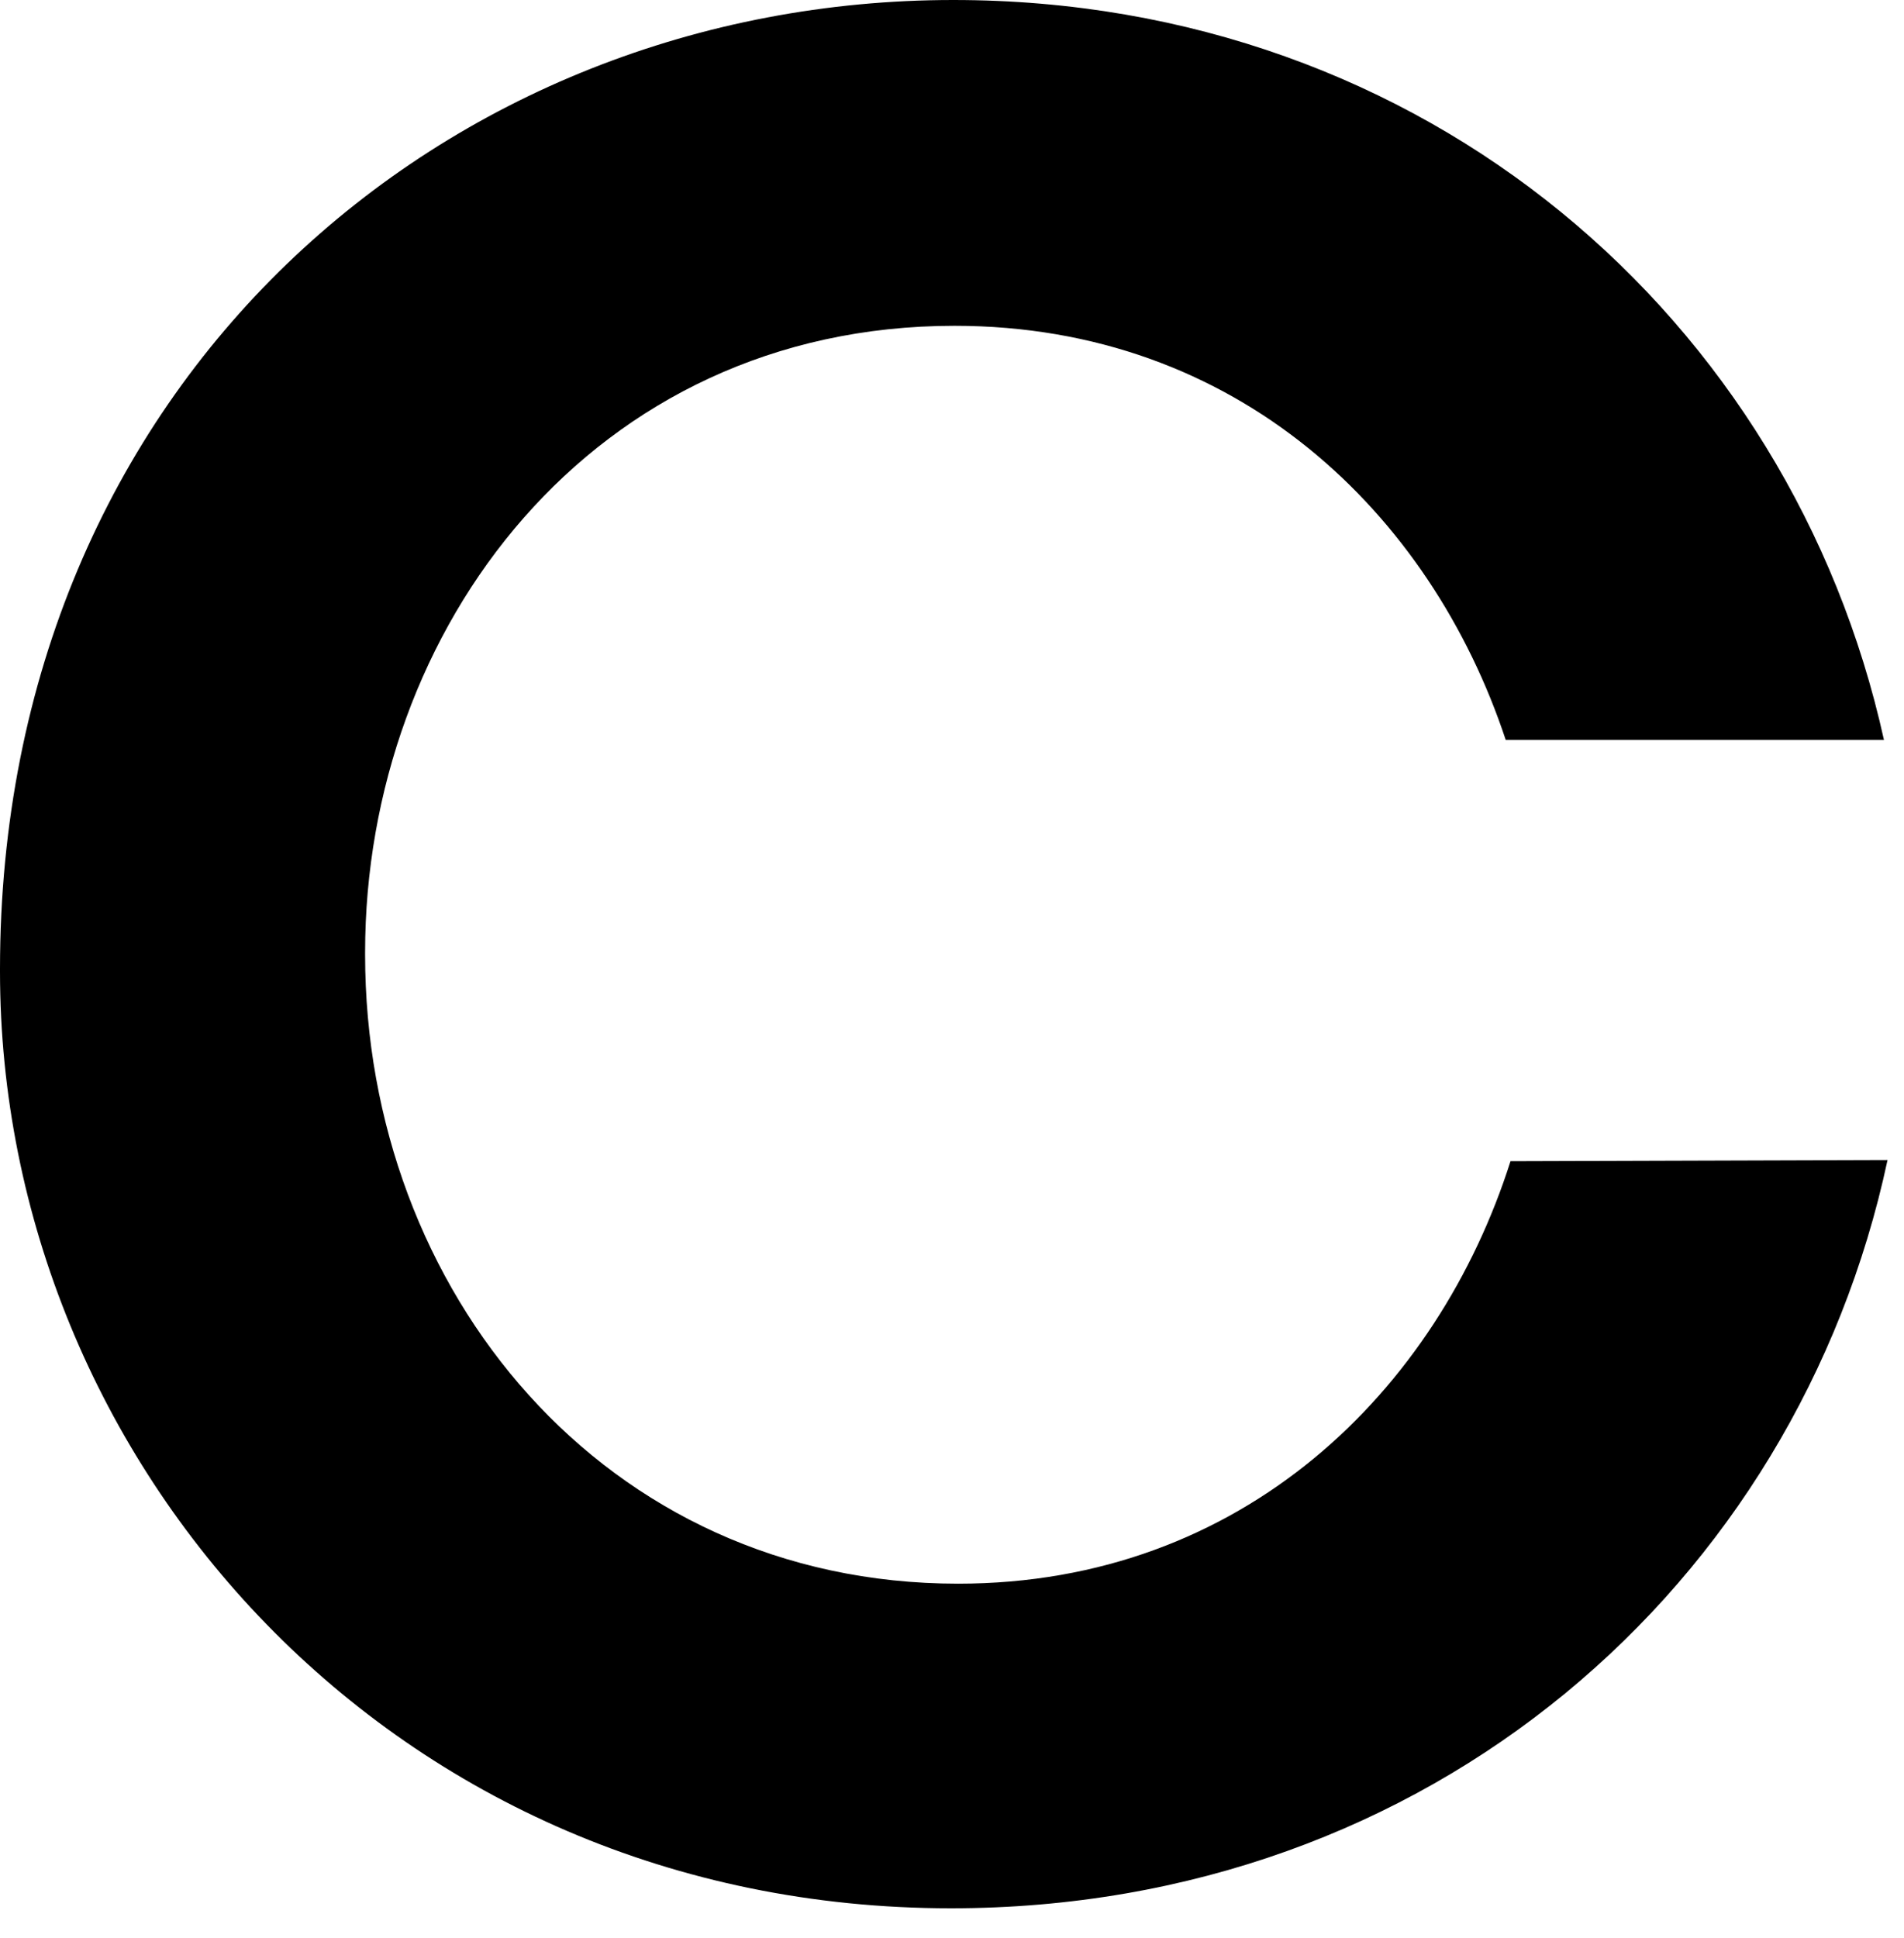
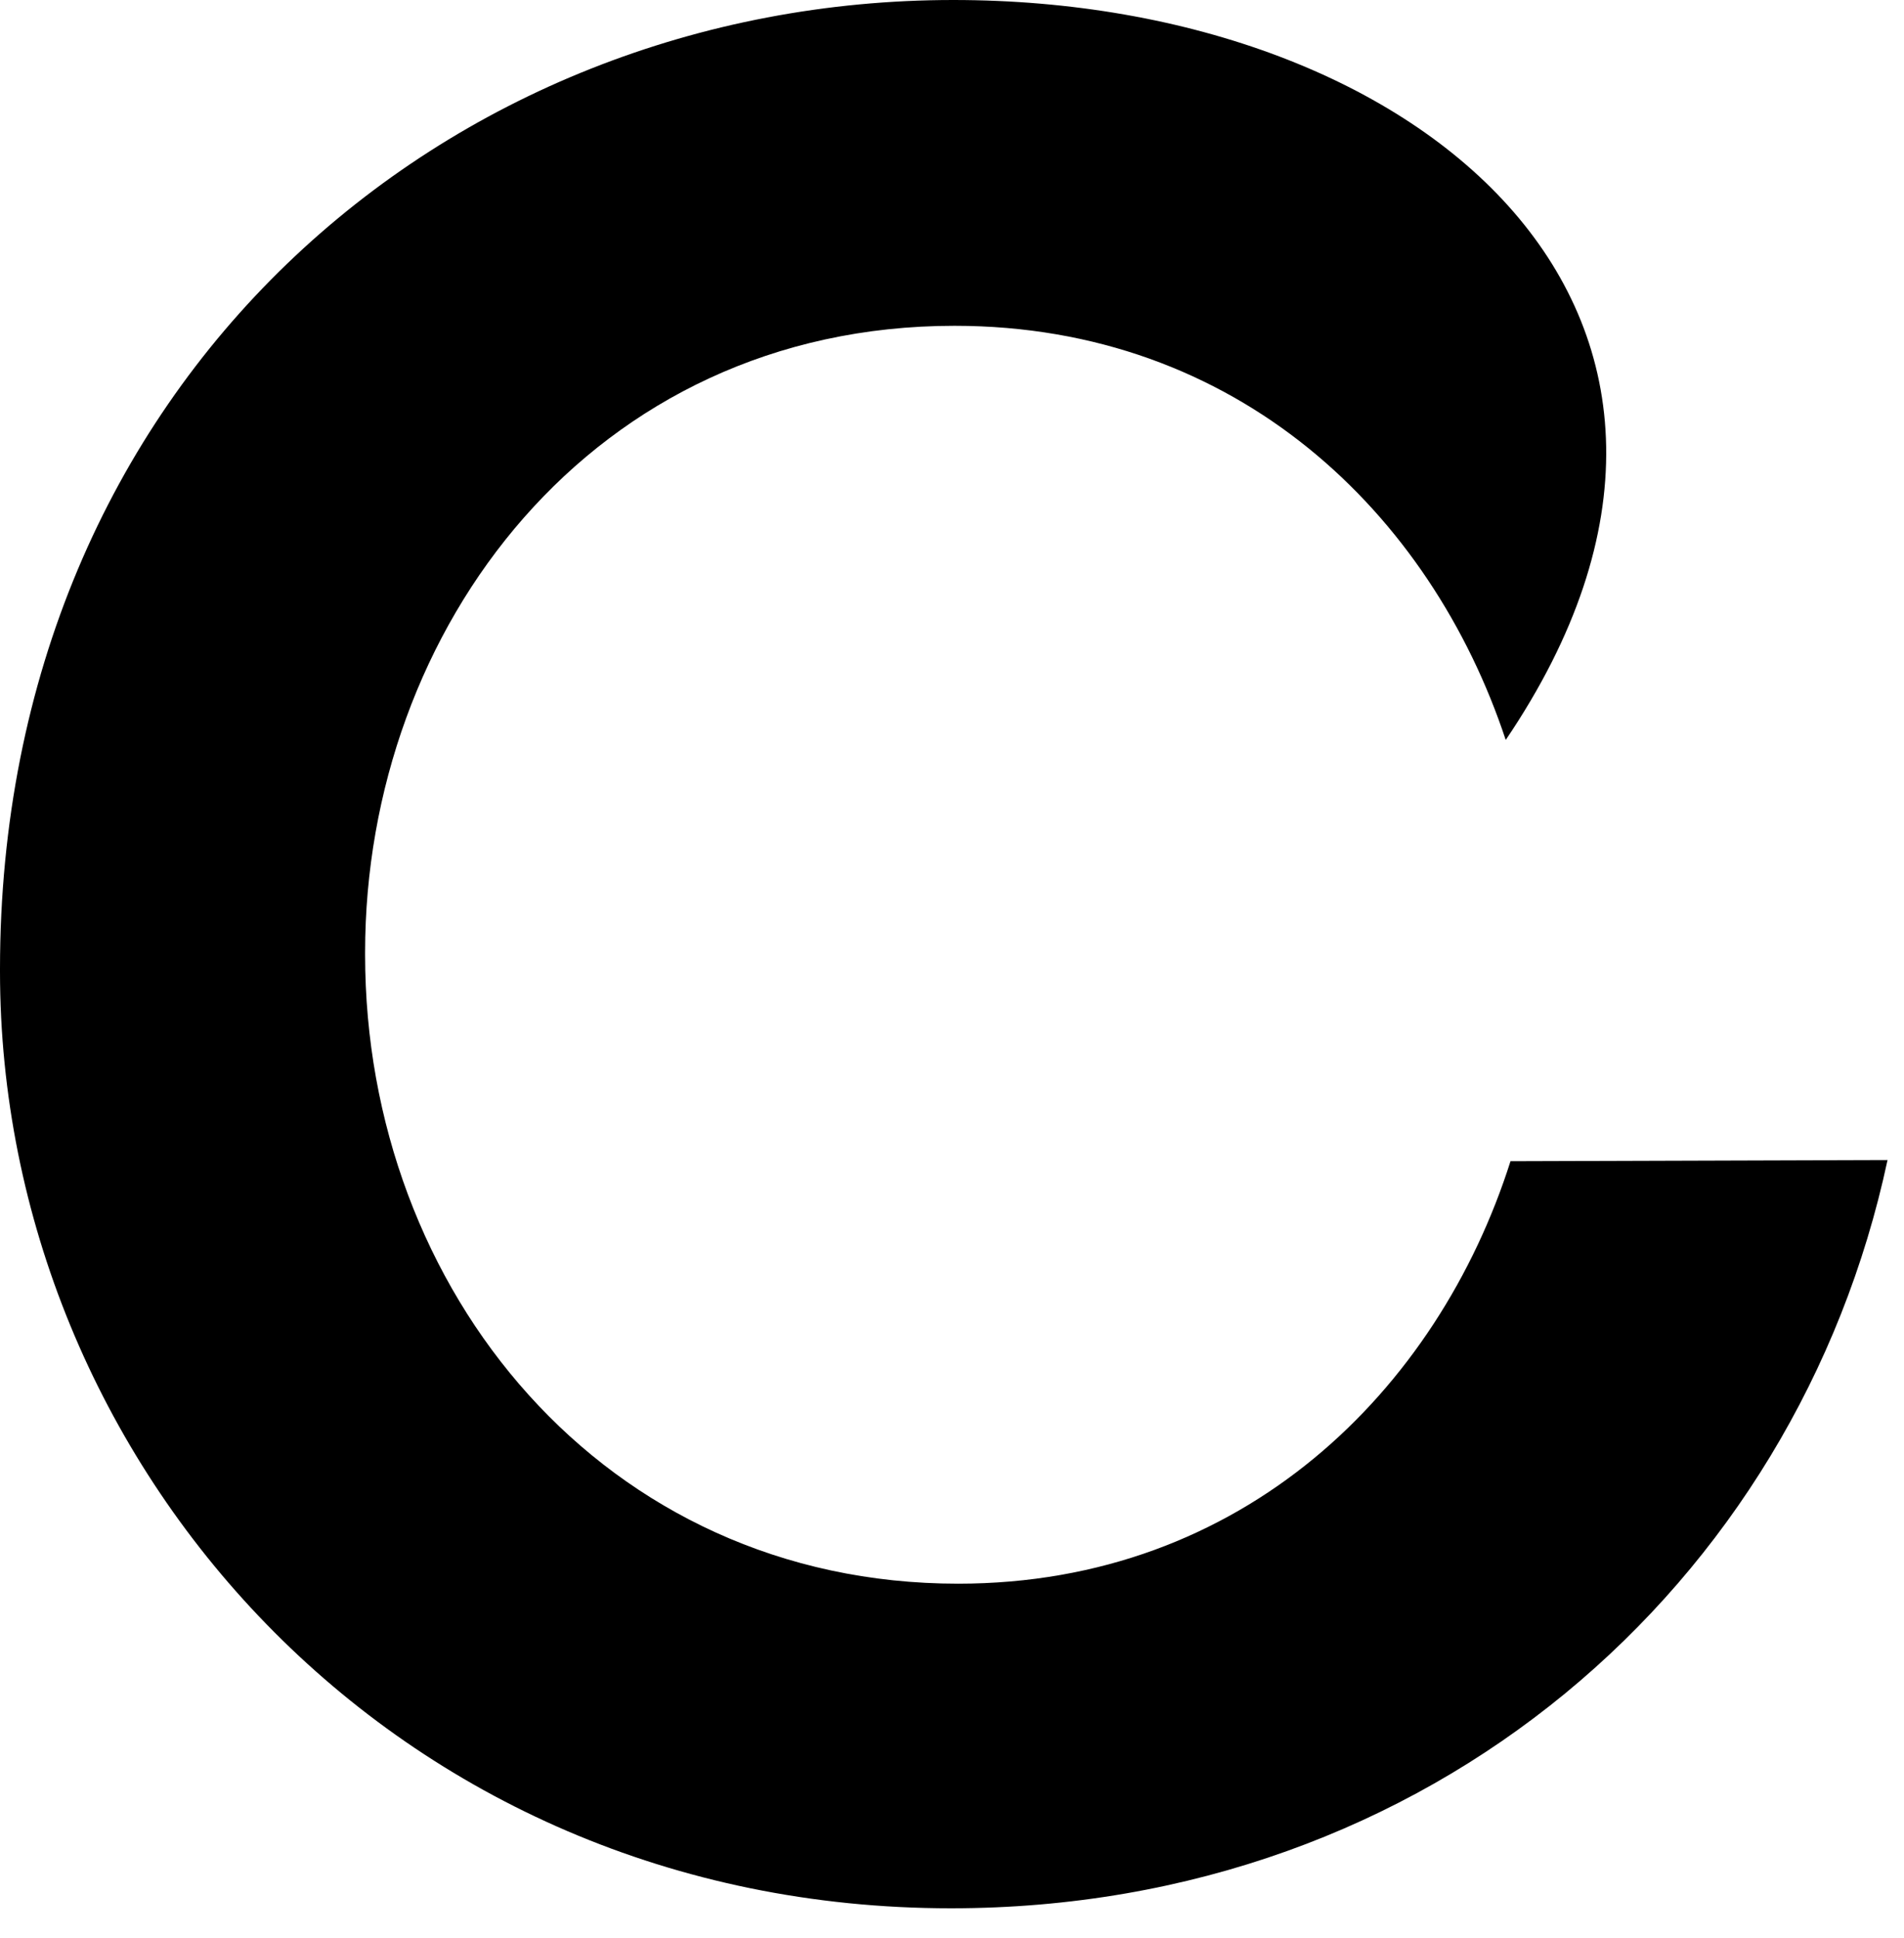
<svg xmlns="http://www.w3.org/2000/svg" fill="none" height="100%" overflow="visible" preserveAspectRatio="none" style="display: block;" viewBox="0 0 57 58" width="100%">
-   <path d="M45.22 34.754C43.041 41.612 37.219 47.399 28.682 47.399C18.074 47.399 10.93 38.612 10.93 28.575V28.503C10.93 18.824 17.716 9.751 28.575 9.751C37.04 9.751 42.827 15.359 45.077 22.146H56.4C53.614 9.537 42.684 0 28.539 0C13.395 0 0 11.394 0 29.004V29.075C0 43.791 11.787 57.114 28.468 57.114C42.827 57.114 53.792 47.434 56.507 34.719L45.22 34.754Z" fill="black" id="Path 378" />
+   <path d="M45.22 34.754C43.041 41.612 37.219 47.399 28.682 47.399C18.074 47.399 10.93 38.612 10.93 28.575V28.503C10.93 18.824 17.716 9.751 28.575 9.751C37.04 9.751 42.827 15.359 45.077 22.146C53.614 9.537 42.684 0 28.539 0C13.395 0 0 11.394 0 29.004V29.075C0 43.791 11.787 57.114 28.468 57.114C42.827 57.114 53.792 47.434 56.507 34.719L45.22 34.754Z" fill="black" id="Path 378" />
</svg>